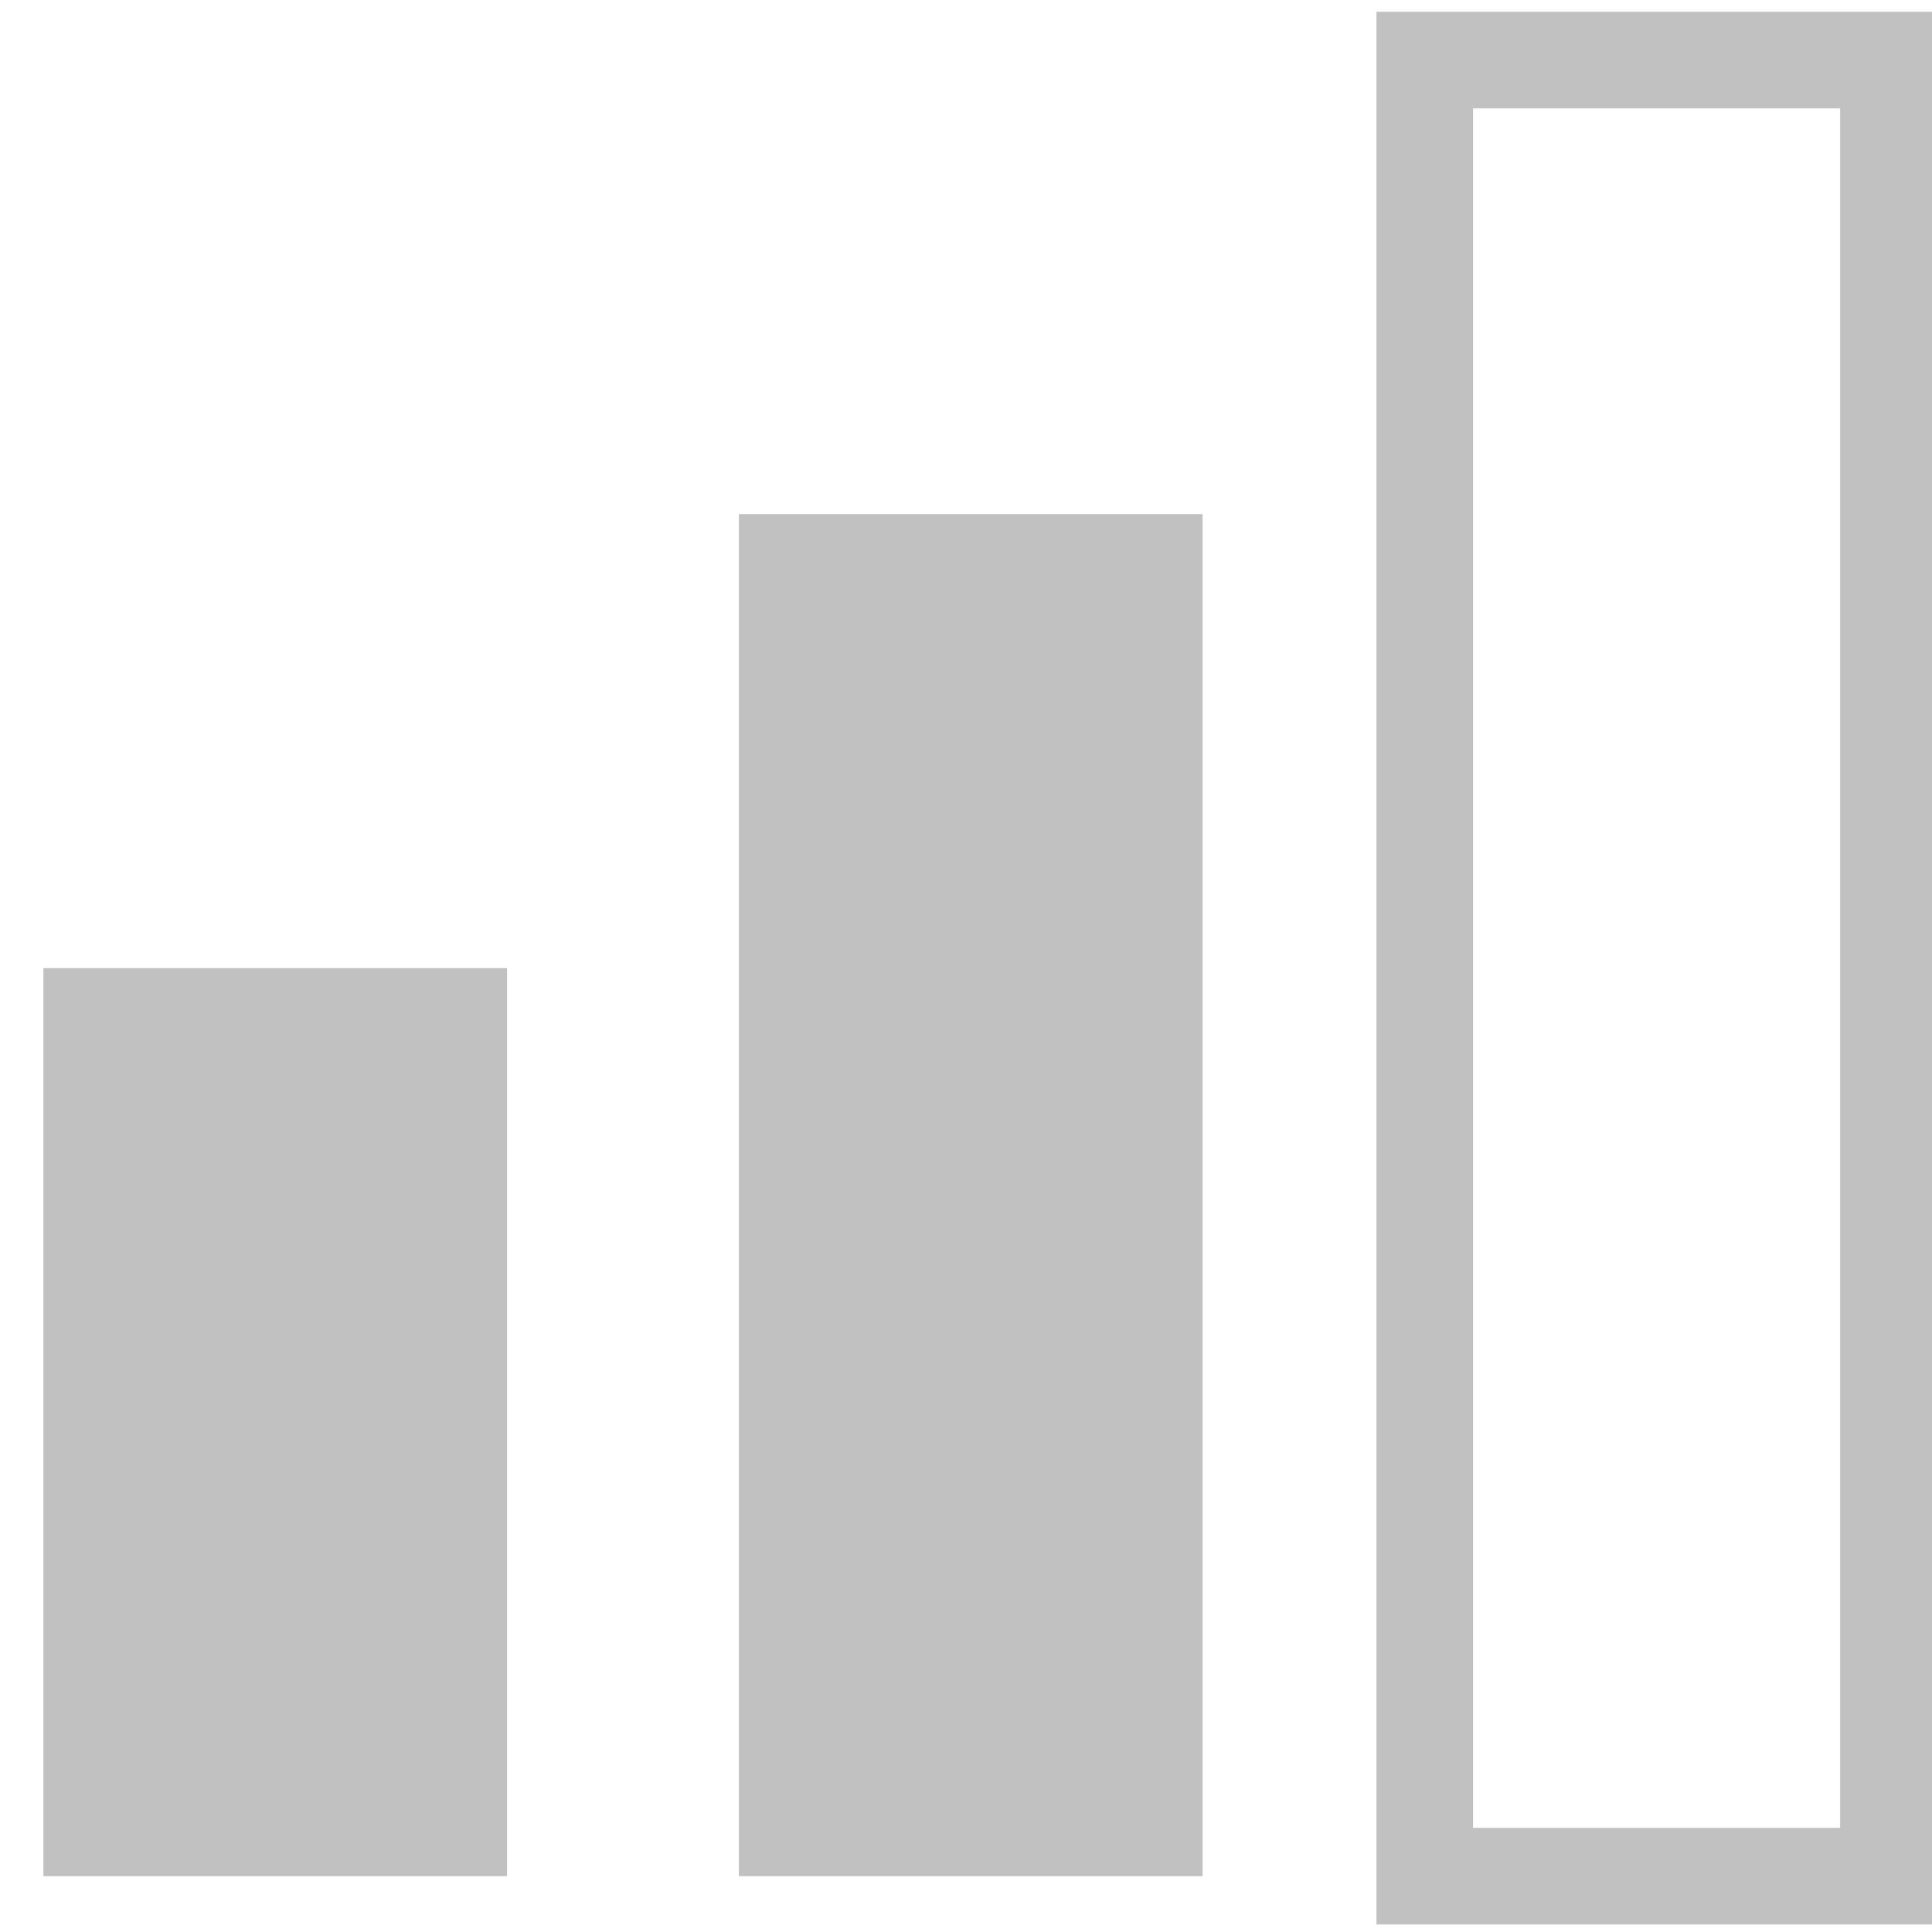
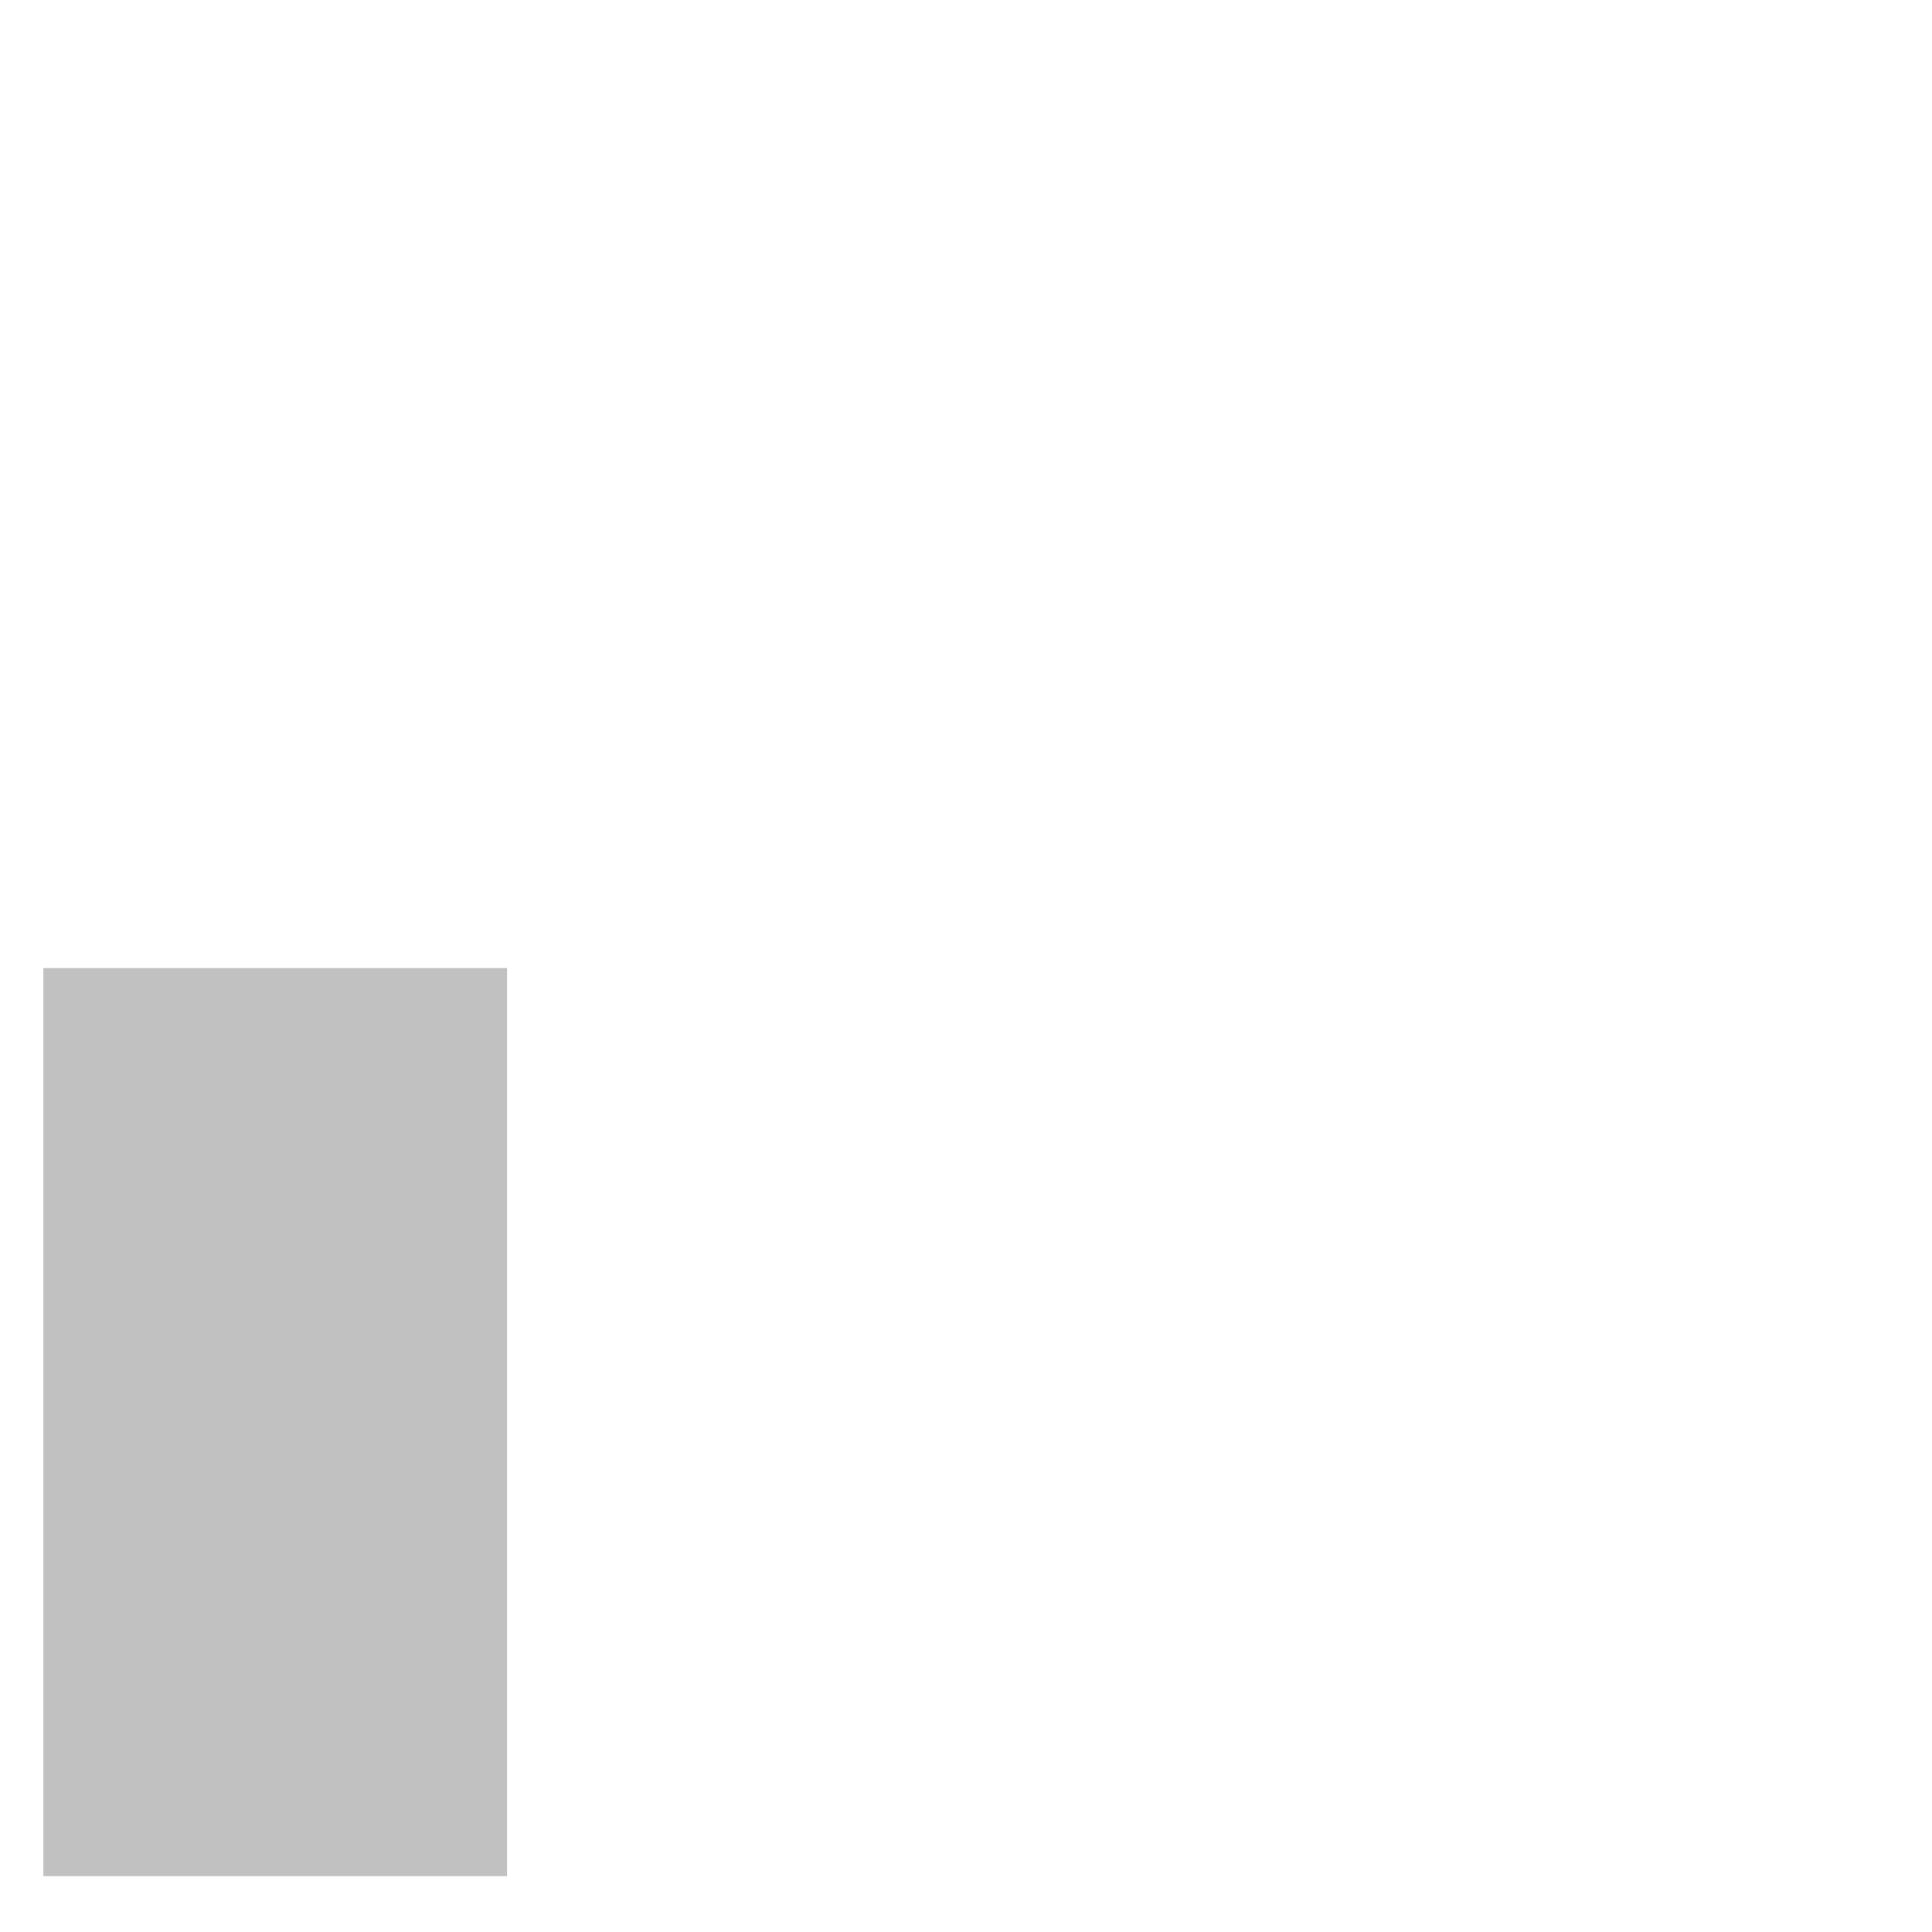
<svg xmlns="http://www.w3.org/2000/svg" version="1.1" id="Capa_1" x="0px" y="0px" viewBox="0 0 20 20" style="enable-background:new 0 0 20 20;" xml:space="preserve">
  <style type="text/css">
	.st0{fill:#C1C1C1;}
	.st1{fill:none;stroke:#C1C1C1;}
</style>
  <g transform="translate(-318.351 -941.078)">
    <rect x="318.8" y="951.1" class="st0" width="4.8" height="9.4" />
-     <rect x="333.1" y="941.7" class="st1" width="4.8" height="18.8" />
-     <rect x="326" y="946.4" class="st0" width="4.8" height="14.1" />
  </g>
</svg>